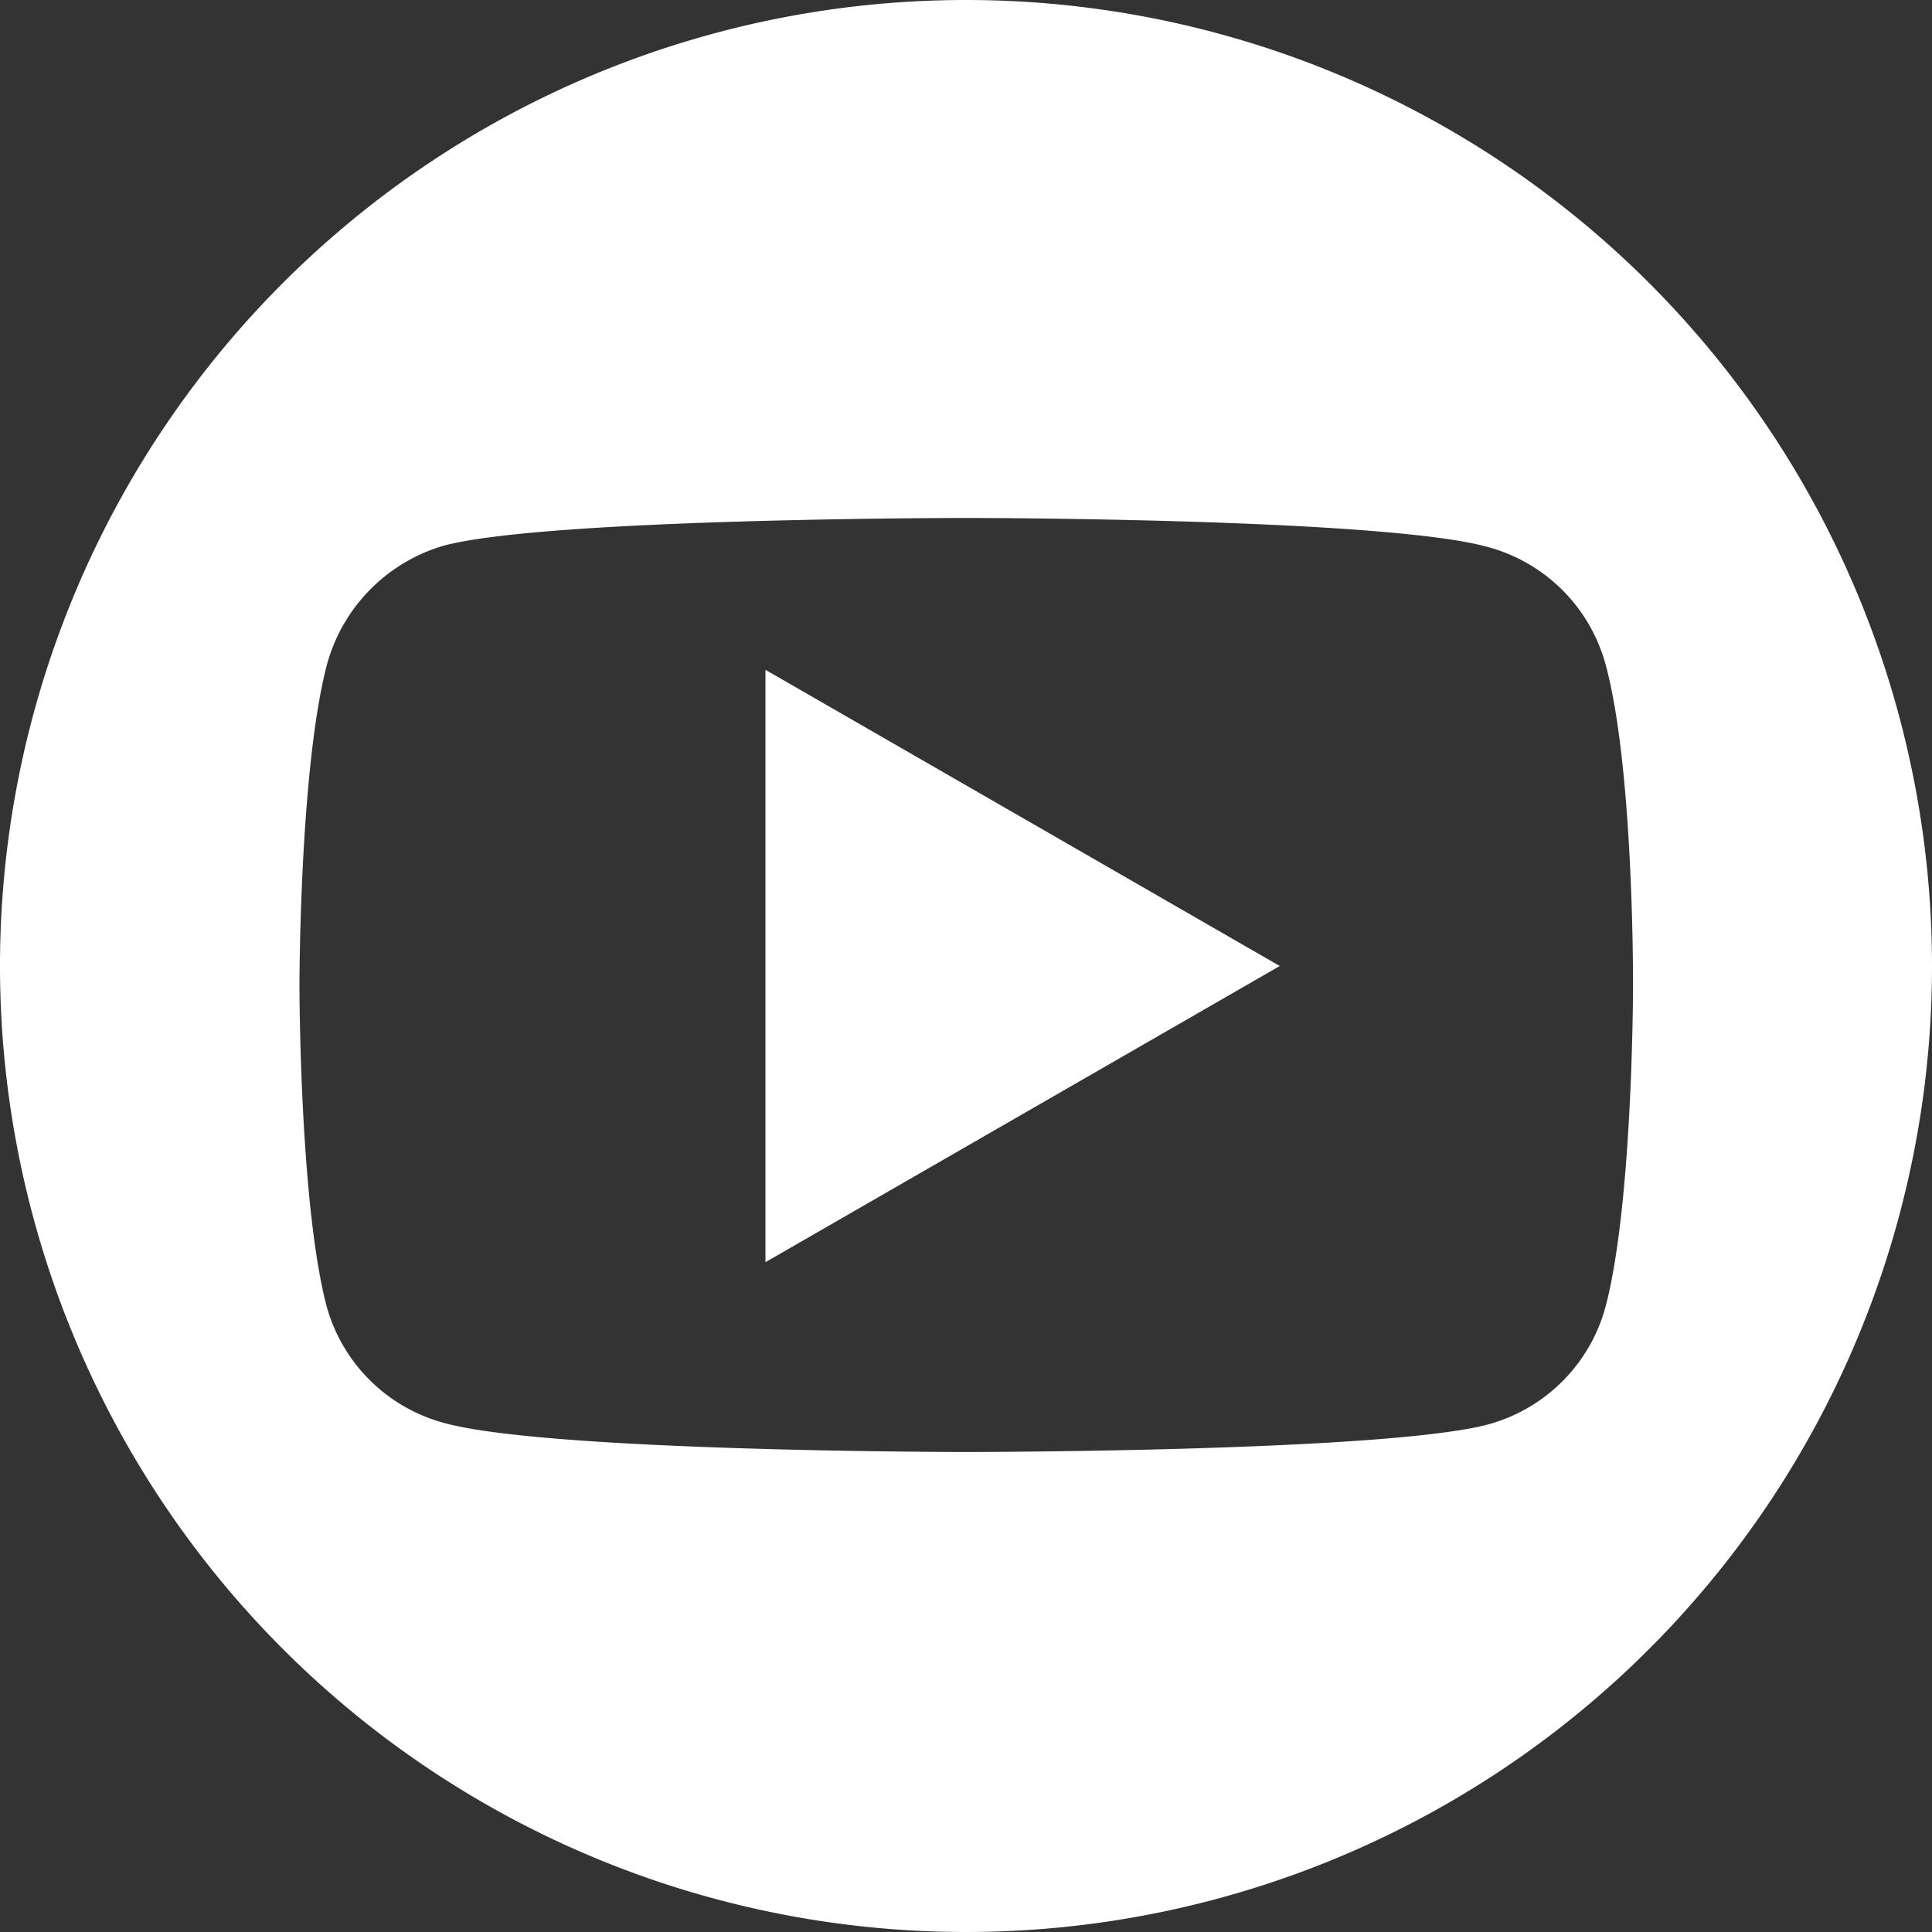
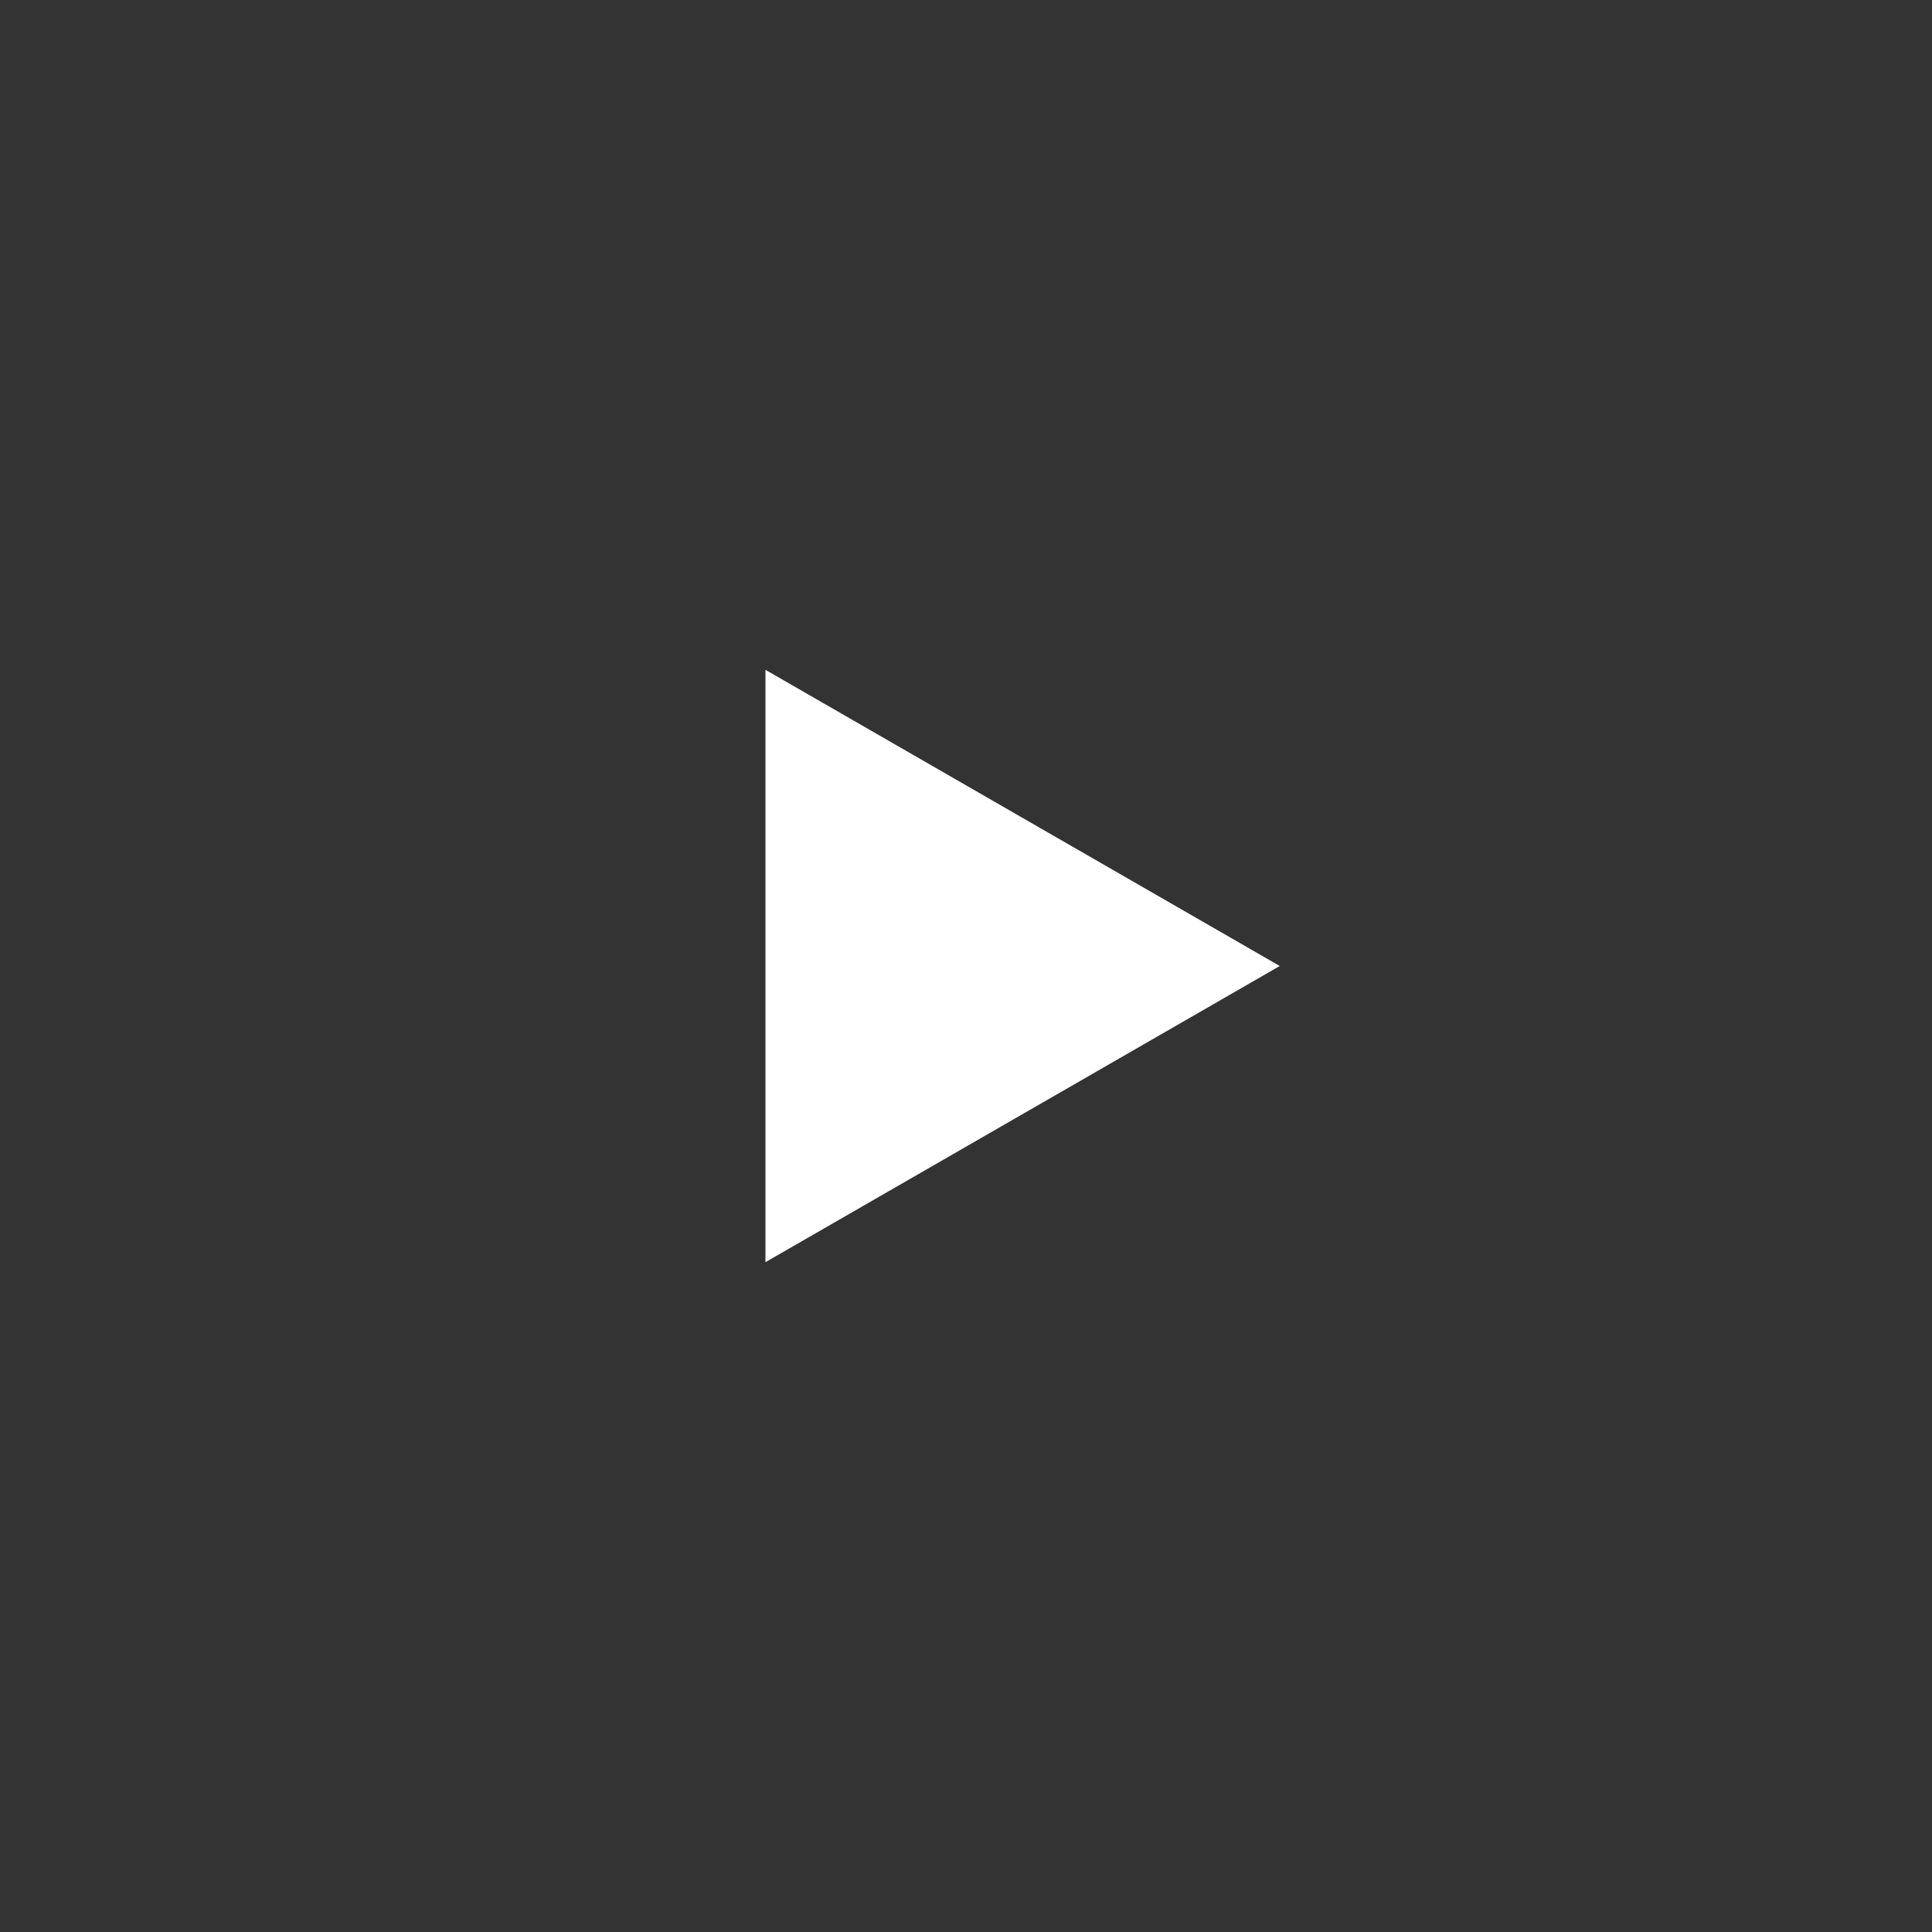
<svg xmlns="http://www.w3.org/2000/svg" id="Icon" viewBox="0 0 200 200">
  <rect x="0" y="0" width="200" height="200" fill="#333333" stroke="none" />
  <defs>
    <style>.cls-1{fill:#fff;}</style>
  </defs>
  <title>Videos</title>
  <polygon class="cls-1" points="79.24 130.66 132.48 100 79.24 69.34 79.24 130.66" />
-   <path class="cls-1" d="M100,0A100,100,0,1,0,200,100,100,100,0,0,0,100,0Zm69.05,102.08s0,22.41-2.85,33.22A17.31,17.31,0,0,1,154,147.47c-10.8,2.84-54,2.84-54,2.84s-43.11,0-54-3A17.27,17.27,0,0,1,33.8,135.18C31,124.49,31,102,31,102s0-22.41,2.85-33.22A17.65,17.65,0,0,1,46,56.47c10.81-2.85,54-2.85,54-2.85s43.23,0,54,3A17.29,17.29,0,0,1,166.2,68.75C169.16,79.56,169.05,102.08,169.05,102.08Z" />
</svg>